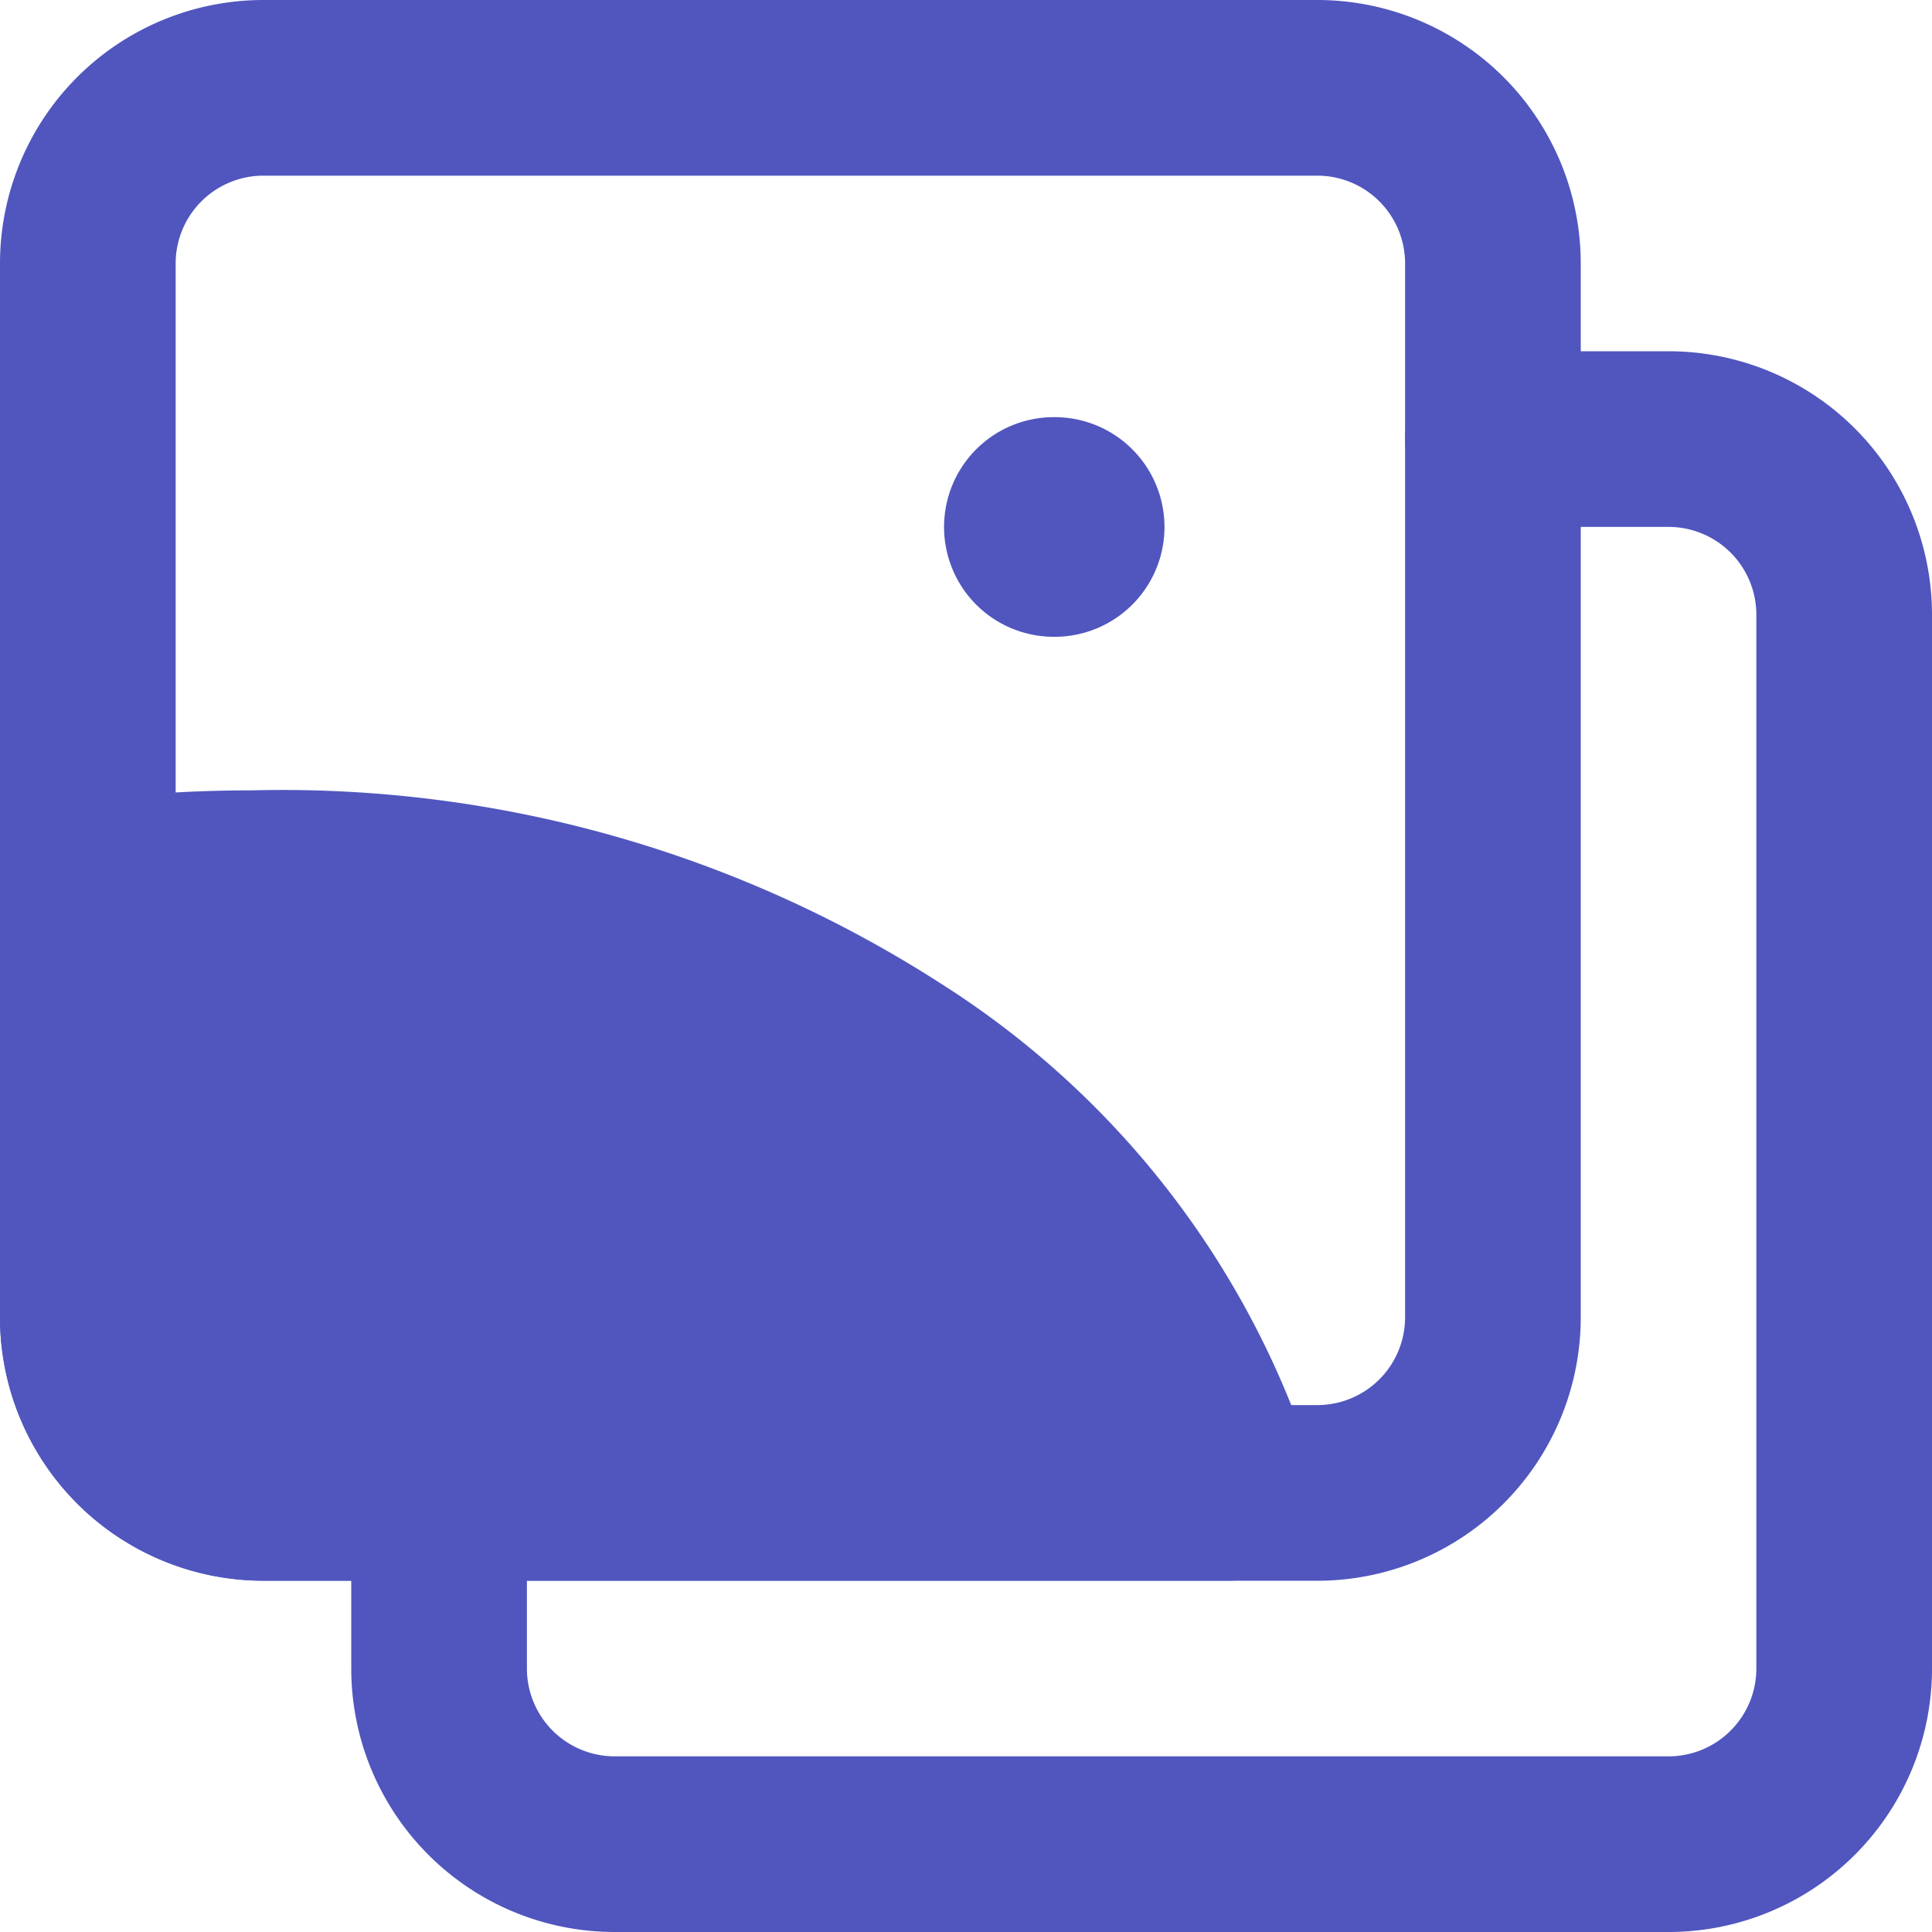
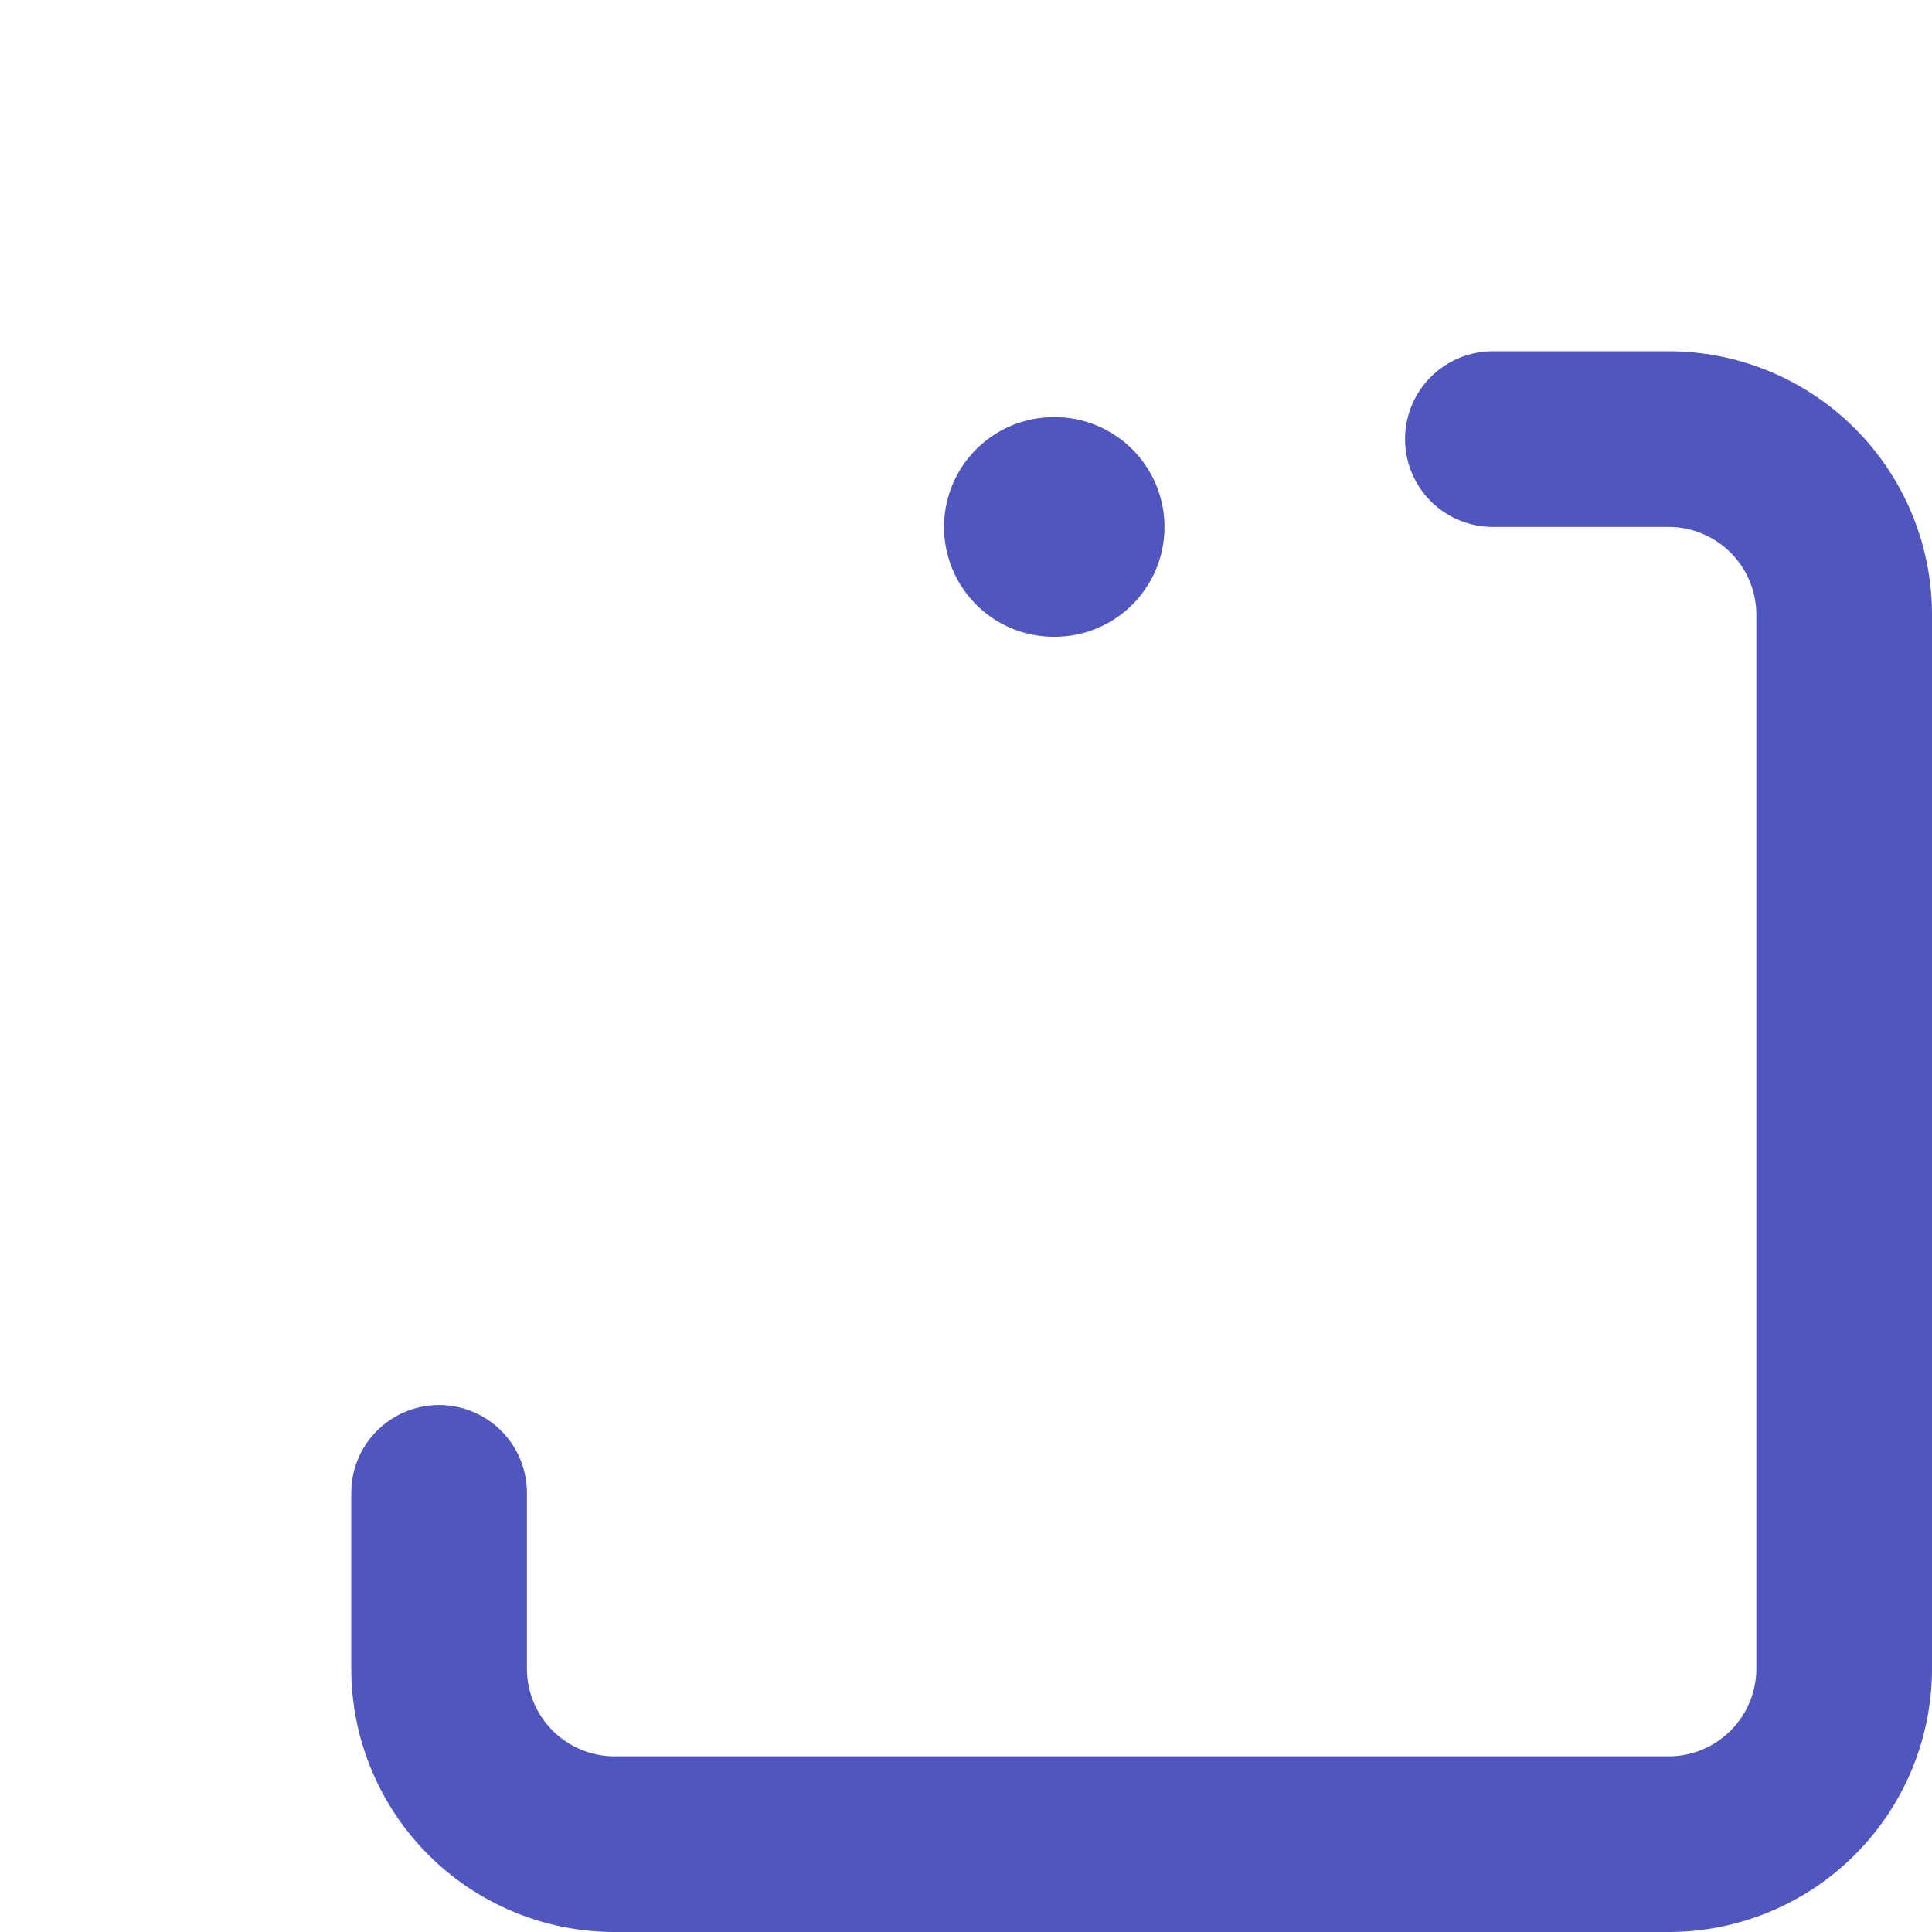
<svg xmlns="http://www.w3.org/2000/svg" width="32.545" height="32.545" viewBox="0 0 32.545 32.545">
  <g transform="translate(-1 -1)">
-     <path d="M5.438,3.959A1.479,1.479,0,0,0,3.959,5.438V23.19a1.479,1.479,0,0,0,1.479,1.479H23.19a1.479,1.479,0,0,0,1.479-1.479V5.438A1.479,1.479,0,0,0,23.19,3.959ZM1,5.438A4.438,4.438,0,0,1,5.438,1H23.19a4.438,4.438,0,0,1,4.438,4.438V23.19a4.438,4.438,0,0,1-4.438,4.438H5.438A4.438,4.438,0,0,1,1,23.19Z" fill="#5056be" fill-rule="evenodd" />
    <path d="M22.752,6.479A1.479,1.479,0,0,1,24.231,5H27.19a4.438,4.438,0,0,1,4.438,4.438V27.19a4.438,4.438,0,0,1-4.438,4.438H9.438A4.438,4.438,0,0,1,5,27.19V24.231a1.479,1.479,0,1,1,2.959,0V27.19a1.479,1.479,0,0,0,1.479,1.479H27.19a1.479,1.479,0,0,0,1.479-1.479V9.438A1.479,1.479,0,0,0,27.19,7.959H24.231A1.479,1.479,0,0,1,22.752,6.479Z" transform="translate(1.917 1.917)" fill="#5056be" fill-rule="evenodd" />
-     <path d="M5.236,10a20.5,20.5,0,0,1,11.628,3.264,15.007,15.007,0,0,1,6.265,8.148,1.479,1.479,0,0,1-1.419,1.9H5.438A4.438,4.438,0,0,1,1,18.876V11.655a1.479,1.479,0,0,1,1.293-1.467A23.072,23.072,0,0,1,5.236,10Z" transform="translate(0 4.314)" fill="#5056be" fill-rule="evenodd" />
    <path d="M11.75,7.6A1.849,1.849,0,0,1,13.6,5.75h.013a1.849,1.849,0,1,1,0,3.7H13.6A1.849,1.849,0,0,1,11.75,7.6Z" transform="translate(5.153 2.277)" fill="#5056be" fill-rule="evenodd" />
  </g>
</svg>